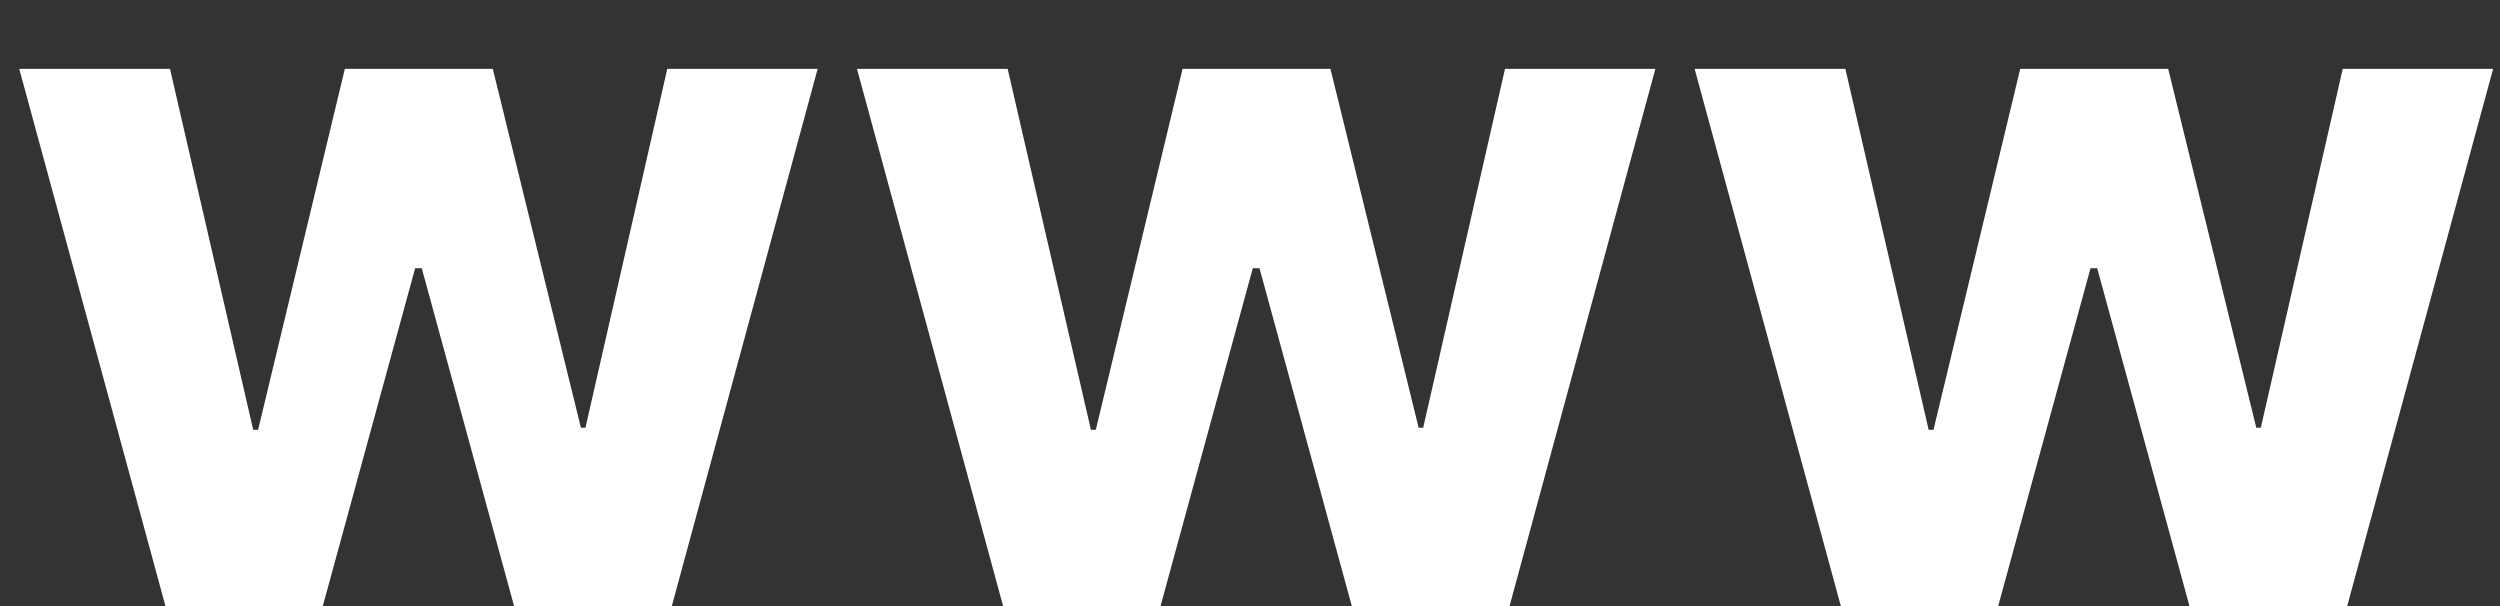
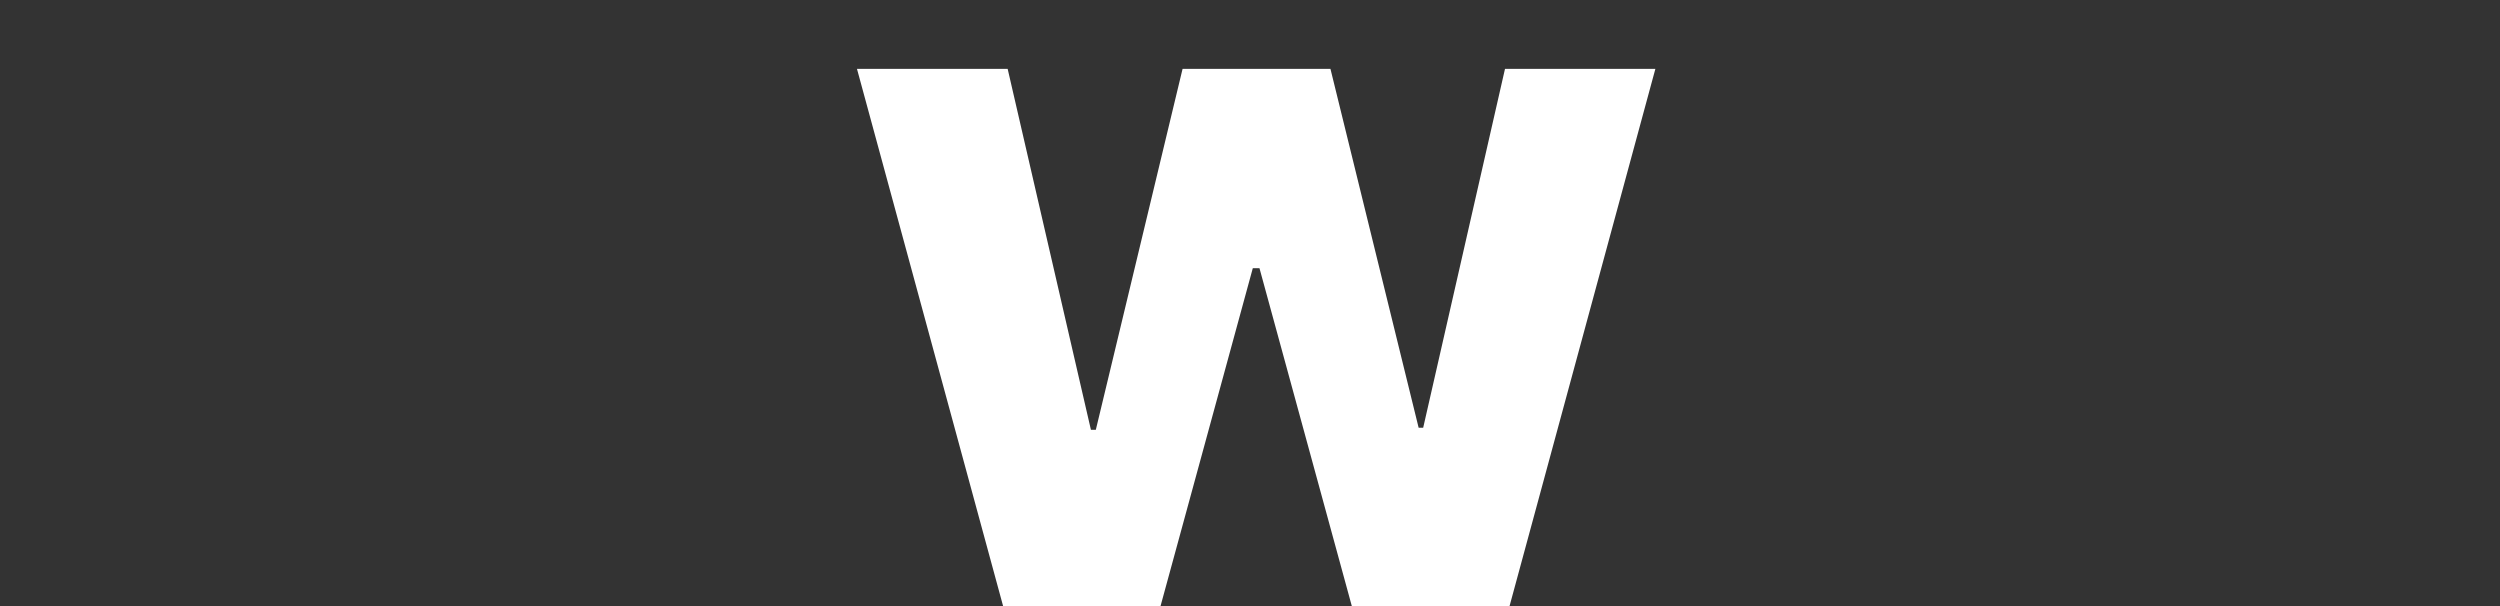
<svg xmlns="http://www.w3.org/2000/svg" width="33" height="8" viewBox="0 0 33 8" fill="none">
  <rect x="0" y="0" width="33" height="8" fill="#333333" stroke="none" />
-   <path d="M24.299 8L22.369 0.909H24.359L25.458 5.673H25.522L26.667 0.909H28.62L29.783 5.646H29.843L30.924 0.909H32.909L30.983 8H28.901L27.683 3.54H27.595L26.376 8H24.299Z" fill="white" />
  <path d="M13.241 8L11.312 0.909H13.301L14.4 5.673H14.465L15.61 0.909H17.562L18.726 5.646H18.786L19.866 0.909H21.851L19.926 8H17.844L16.625 3.54H16.537L15.319 8H13.241Z" fill="white" />
-   <path d="M2.184 8L0.254 0.909H2.244L3.342 5.673H3.407L4.552 0.909H6.505L7.668 5.646H7.728L8.808 0.909H10.793L8.868 8H6.786L5.567 3.54H5.48L4.261 8H2.184Z" fill="white" />
</svg>